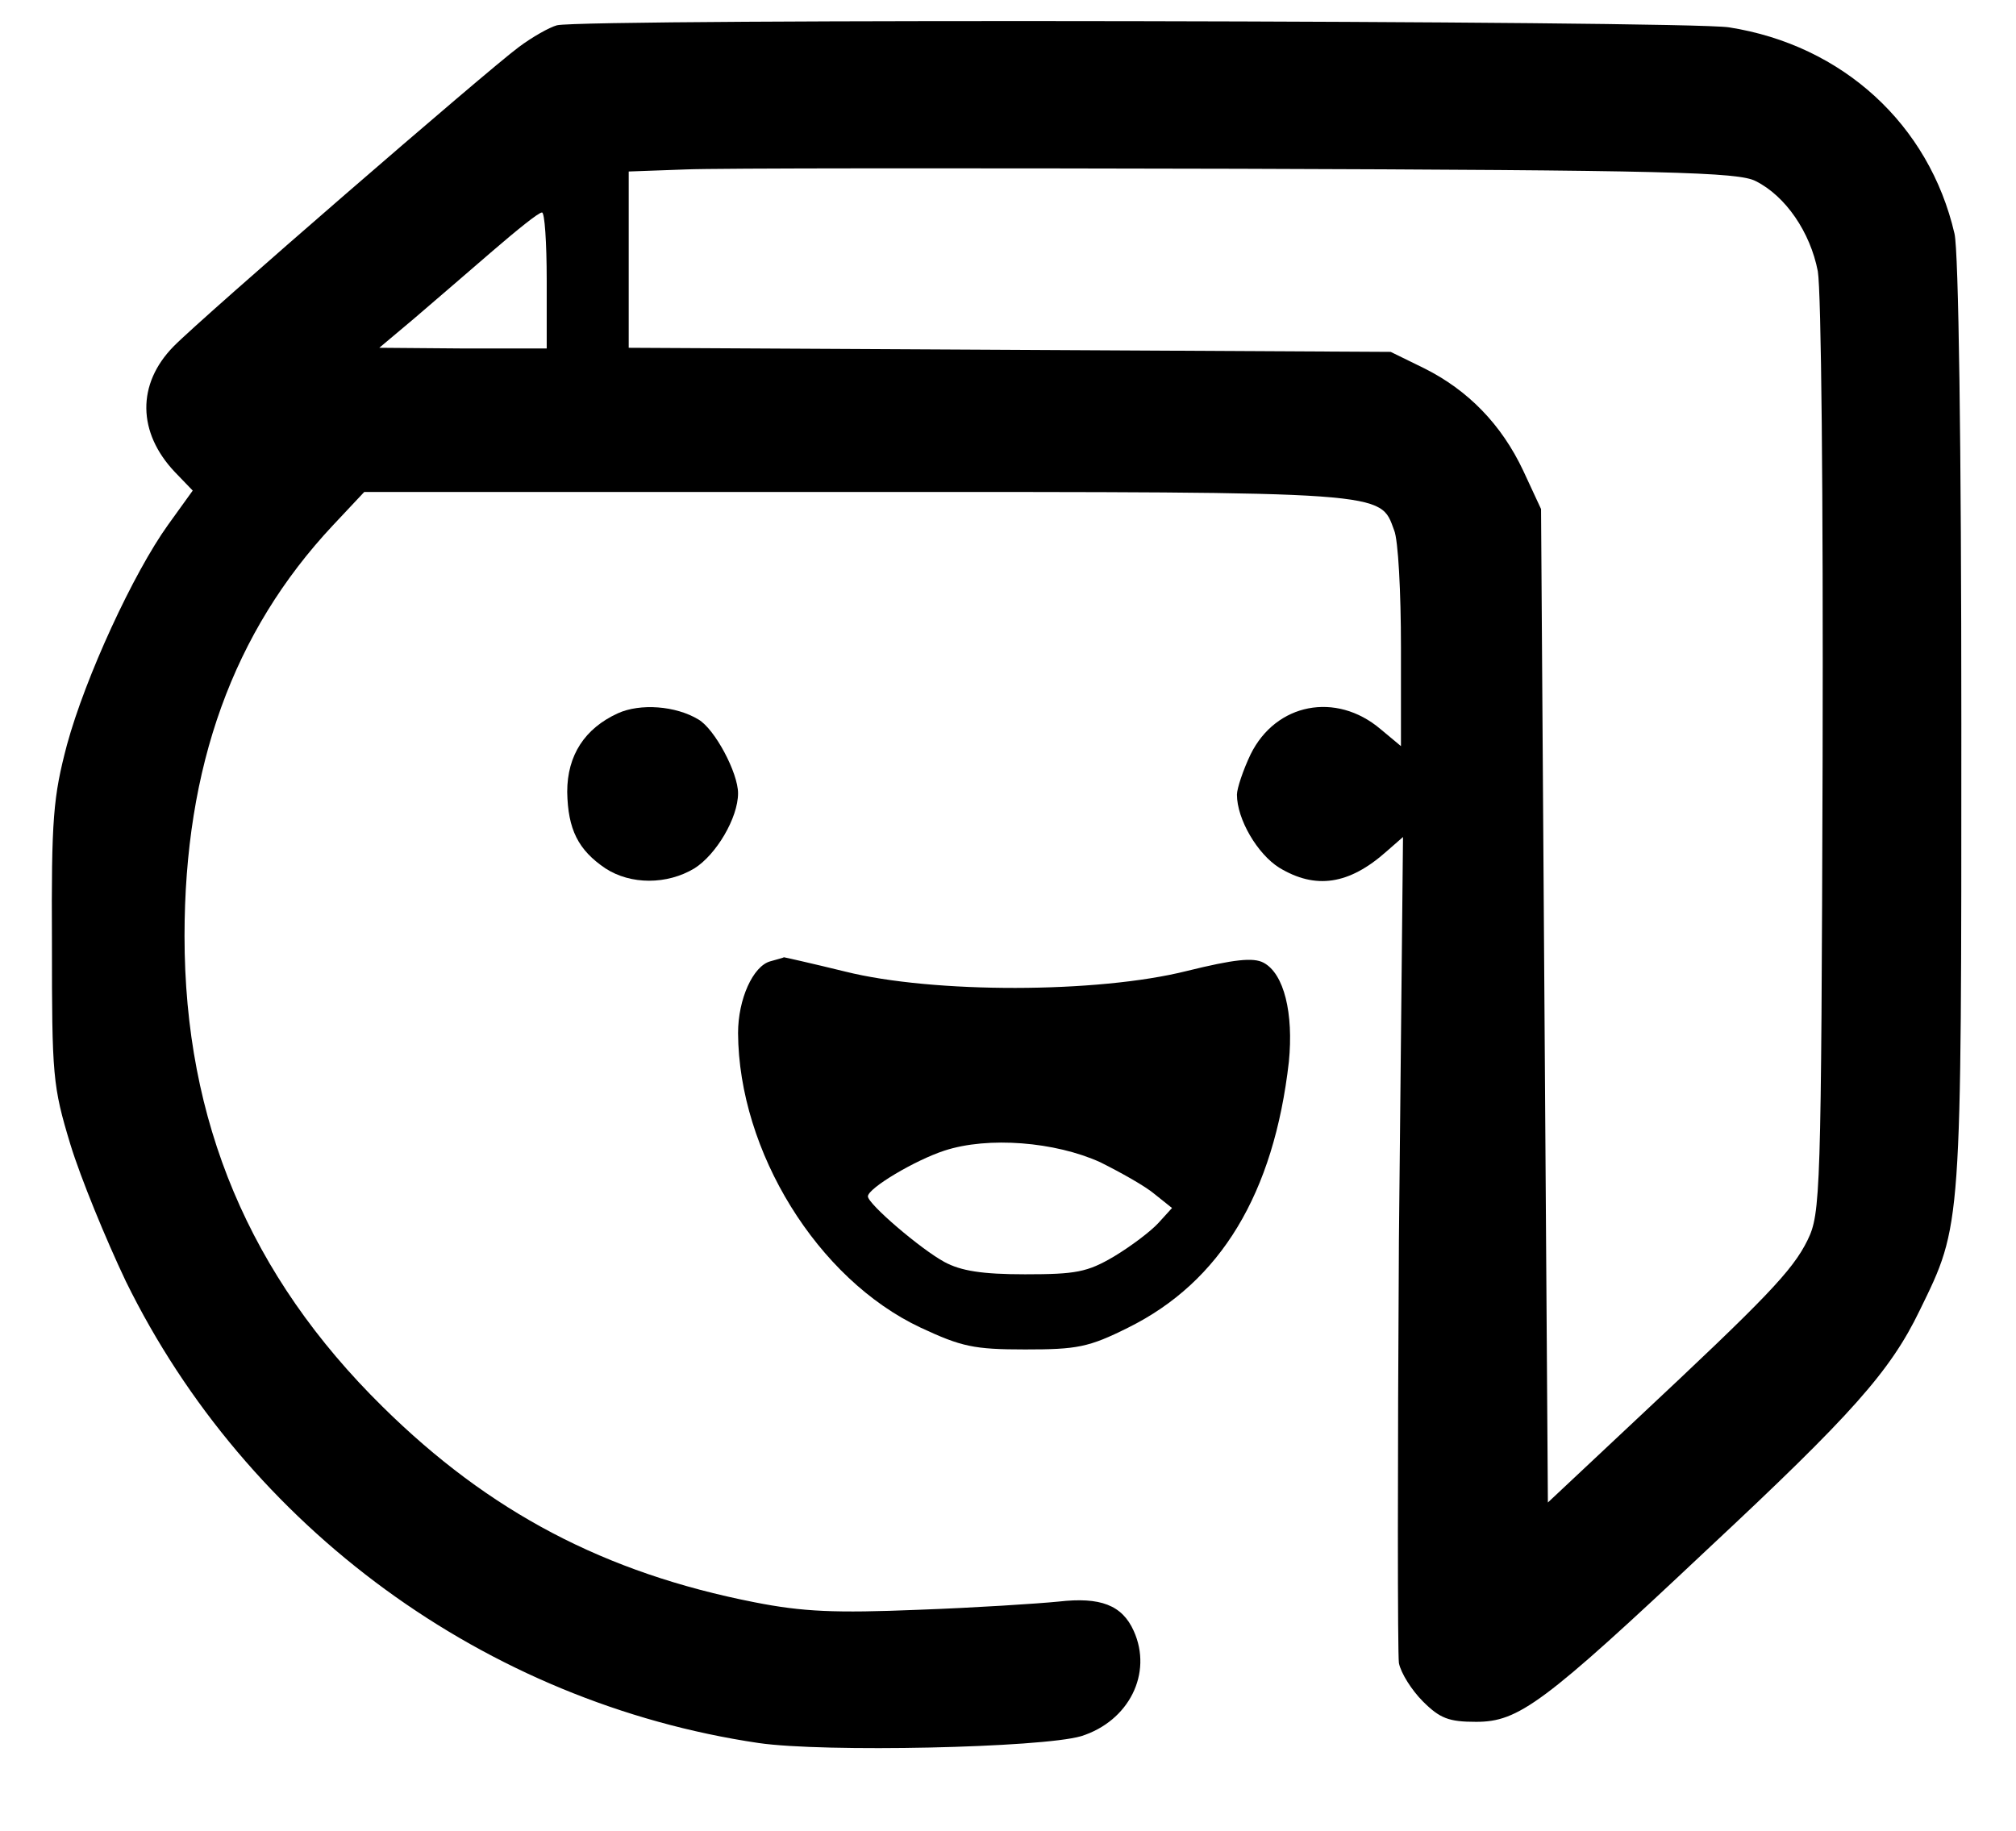
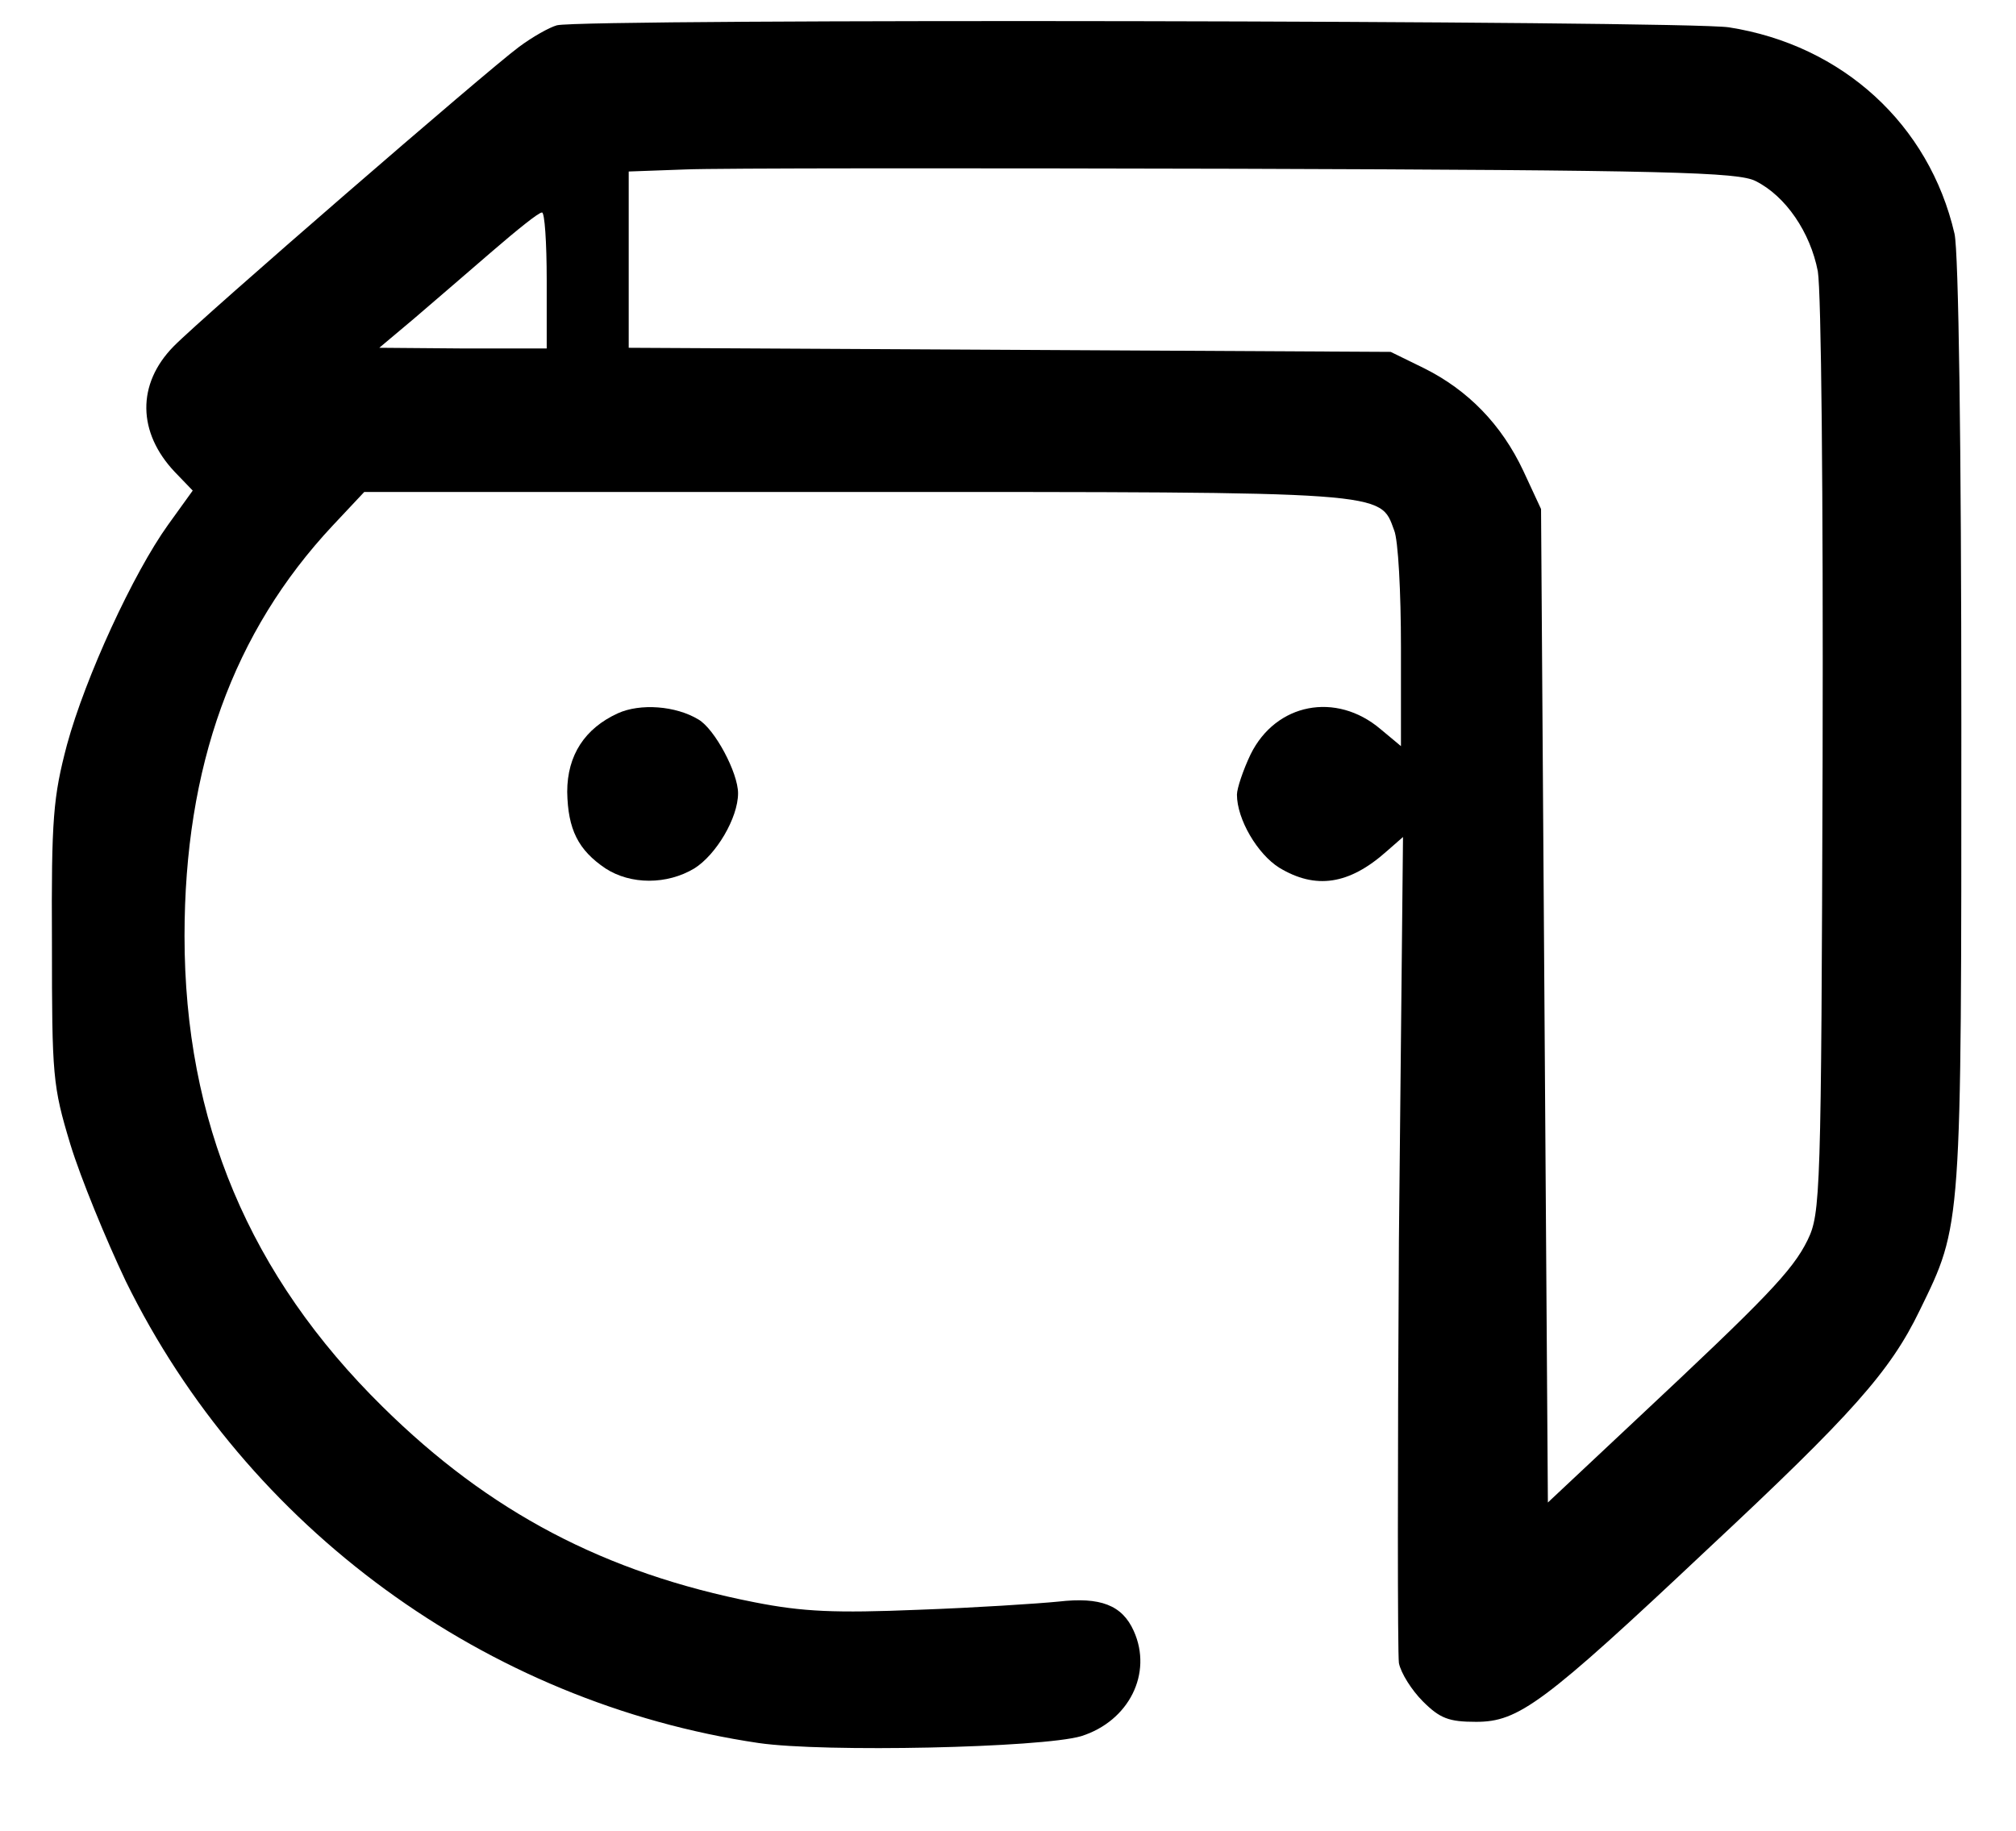
<svg xmlns="http://www.w3.org/2000/svg" version="1.0" width="295pt" height="268pt" viewBox="0 0 295 268" preserveAspectRatio="xMidYMid meet">
  <g transform="translate(0,268) scale(0.1,-0.1)" fill="#000000" stroke="none">
    <path d="M815 2643 c-11 -3 -36 -17 -56 -32 -46 -34 -464 -396 -505 -438 -54 -55 -53 -126 2 -184 l26 -27 -36 -50 c-51 -71 -121 -223 -148 -322 -20 -76 -23 -107 -22 -290 0 -195 1 -209 27 -295 15 -49 52 -139 81 -200 177 -361 527 -617 926 -676 96 -14 414 -7 472 10 70 22 105 92 77 154 -17 38 -49 50 -110 43 -30 -3 -122 -9 -205 -12 -122 -5 -169 -3 -240 11 -219 43 -388 132 -544 286 -195 192 -290 418 -290 689 0 248 71 445 217 601 l46 49 719 0 c784 0 767 1 788 -56 6 -14 10 -91 10 -171 l0 -145 -30 25 c-65 55 -153 38 -190 -37 -11 -23 -20 -50 -20 -59 0 -36 30 -87 62 -107 53 -32 102 -25 157 24 l24 21 -6 -591 c-2 -325 -2 -603 0 -618 3 -15 19 -40 35 -56 25 -25 38 -30 78 -30 62 0 98 26 339 253 211 197 267 260 310 349 62 127 61 116 61 858 0 409 -4 692 -10 718 -37 160 -164 276 -330 302 -65 10 -1674 13 -1715 3z m1754 -228 c44 -22 80 -75 91 -132 5 -30 8 -323 7 -715 -2 -638 -3 -664 -22 -703 -22 -45 -62 -86 -250 -262 l-130 -122 -5 727 -5 727 -26 56 c-32 68 -81 118 -145 150 l-49 24 -557 3 -558 3 0 129 0 129 83 3 c45 2 409 2 810 1 629 -2 731 -5 756 -18z m-1769 -145 l0 -100 -122 0 -123 1 50 42 c27 23 79 68 115 99 36 31 68 57 73 57 4 1 7 -44 7 -99z" />
    <path d="M904 1636 c-48 -22 -74 -61 -74 -115 1 -55 16 -85 56 -112 37 -24 90 -24 130 0 32 20 64 74 64 110 0 30 -34 94 -58 108 -33 20 -85 24 -118 9z" />
-     <path d="M1127 1273 c-25 -7 -47 -55 -47 -105 1 -173 116 -360 267 -431 60 -28 78 -32 153 -32 76 0 93 3 151 32 135 67 213 196 235 389 7 71 -7 129 -37 145 -15 8 -43 5 -112 -12 -131 -33 -372 -33 -500 -1 -49 12 -89 21 -90 21 -1 -1 -10 -3 -20 -6z m483 -294 c30 -15 66 -35 80 -47 l25 -20 -20 -22 c-11 -12 -40 -34 -65 -49 -39 -23 -56 -26 -130 -26 -63 0 -94 5 -118 18 -35 19 -112 85 -112 96 0 12 69 53 112 67 64 21 162 13 228 -17z" />
  </g>
</svg>